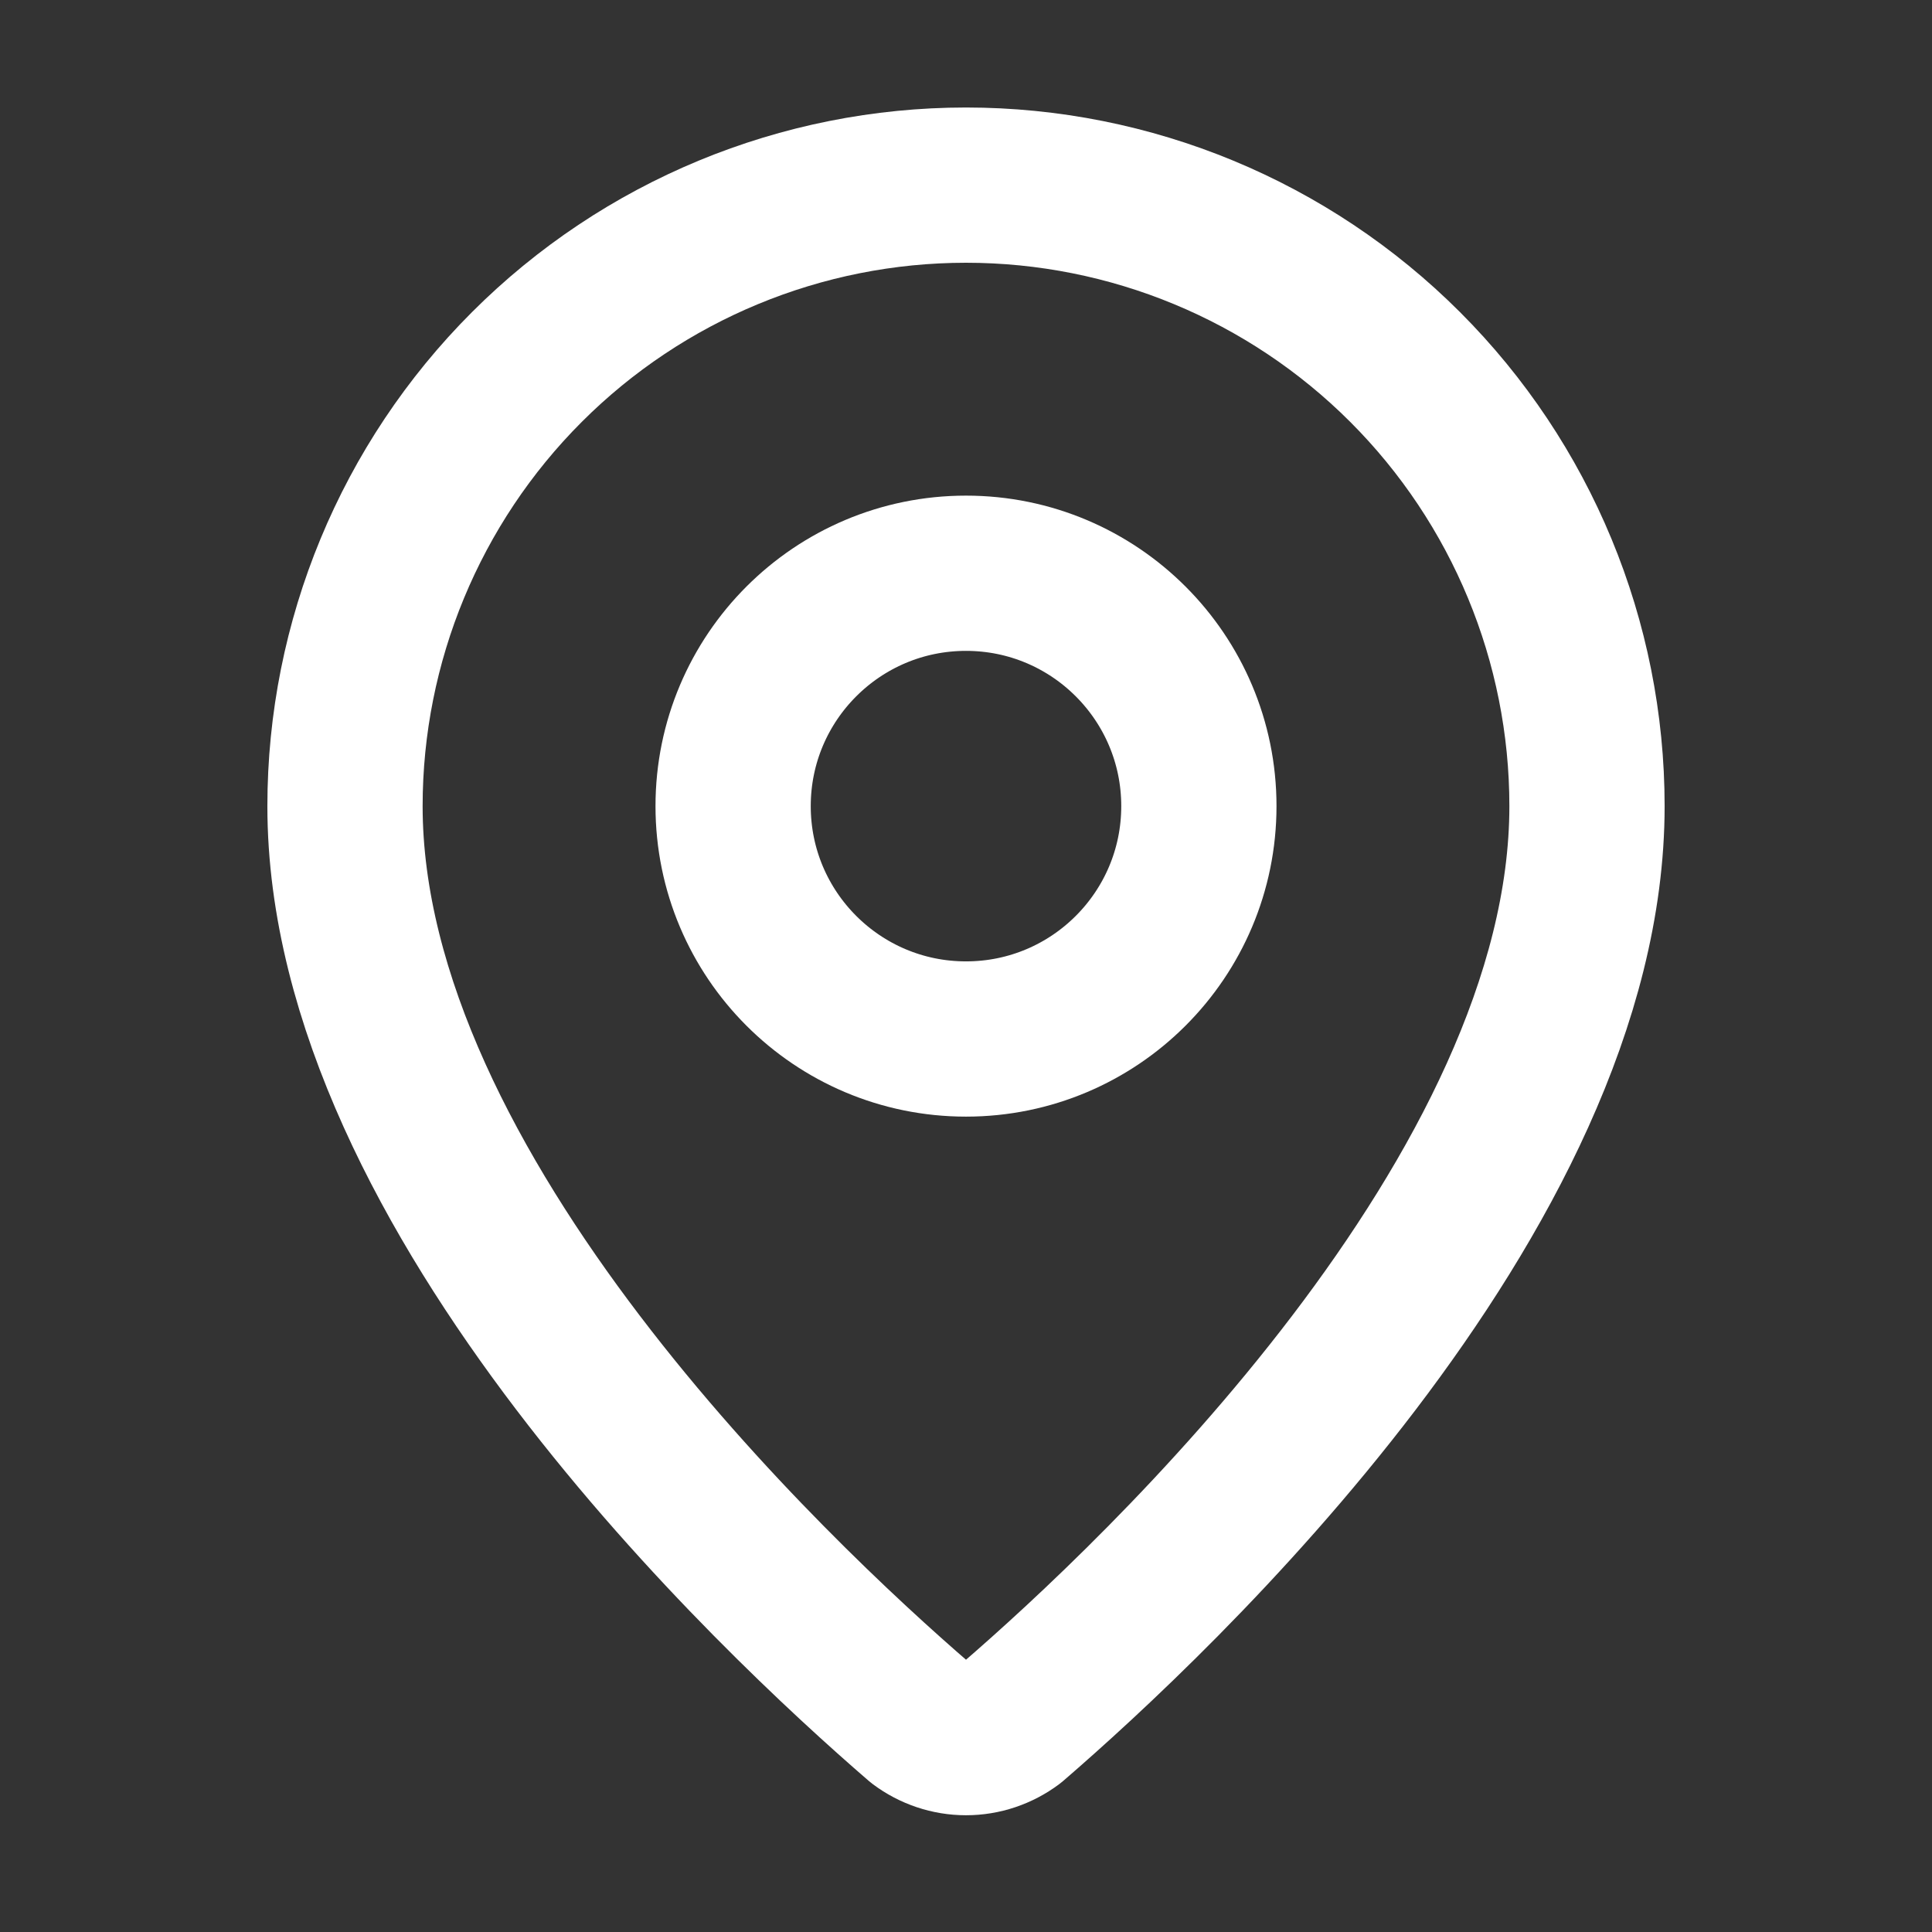
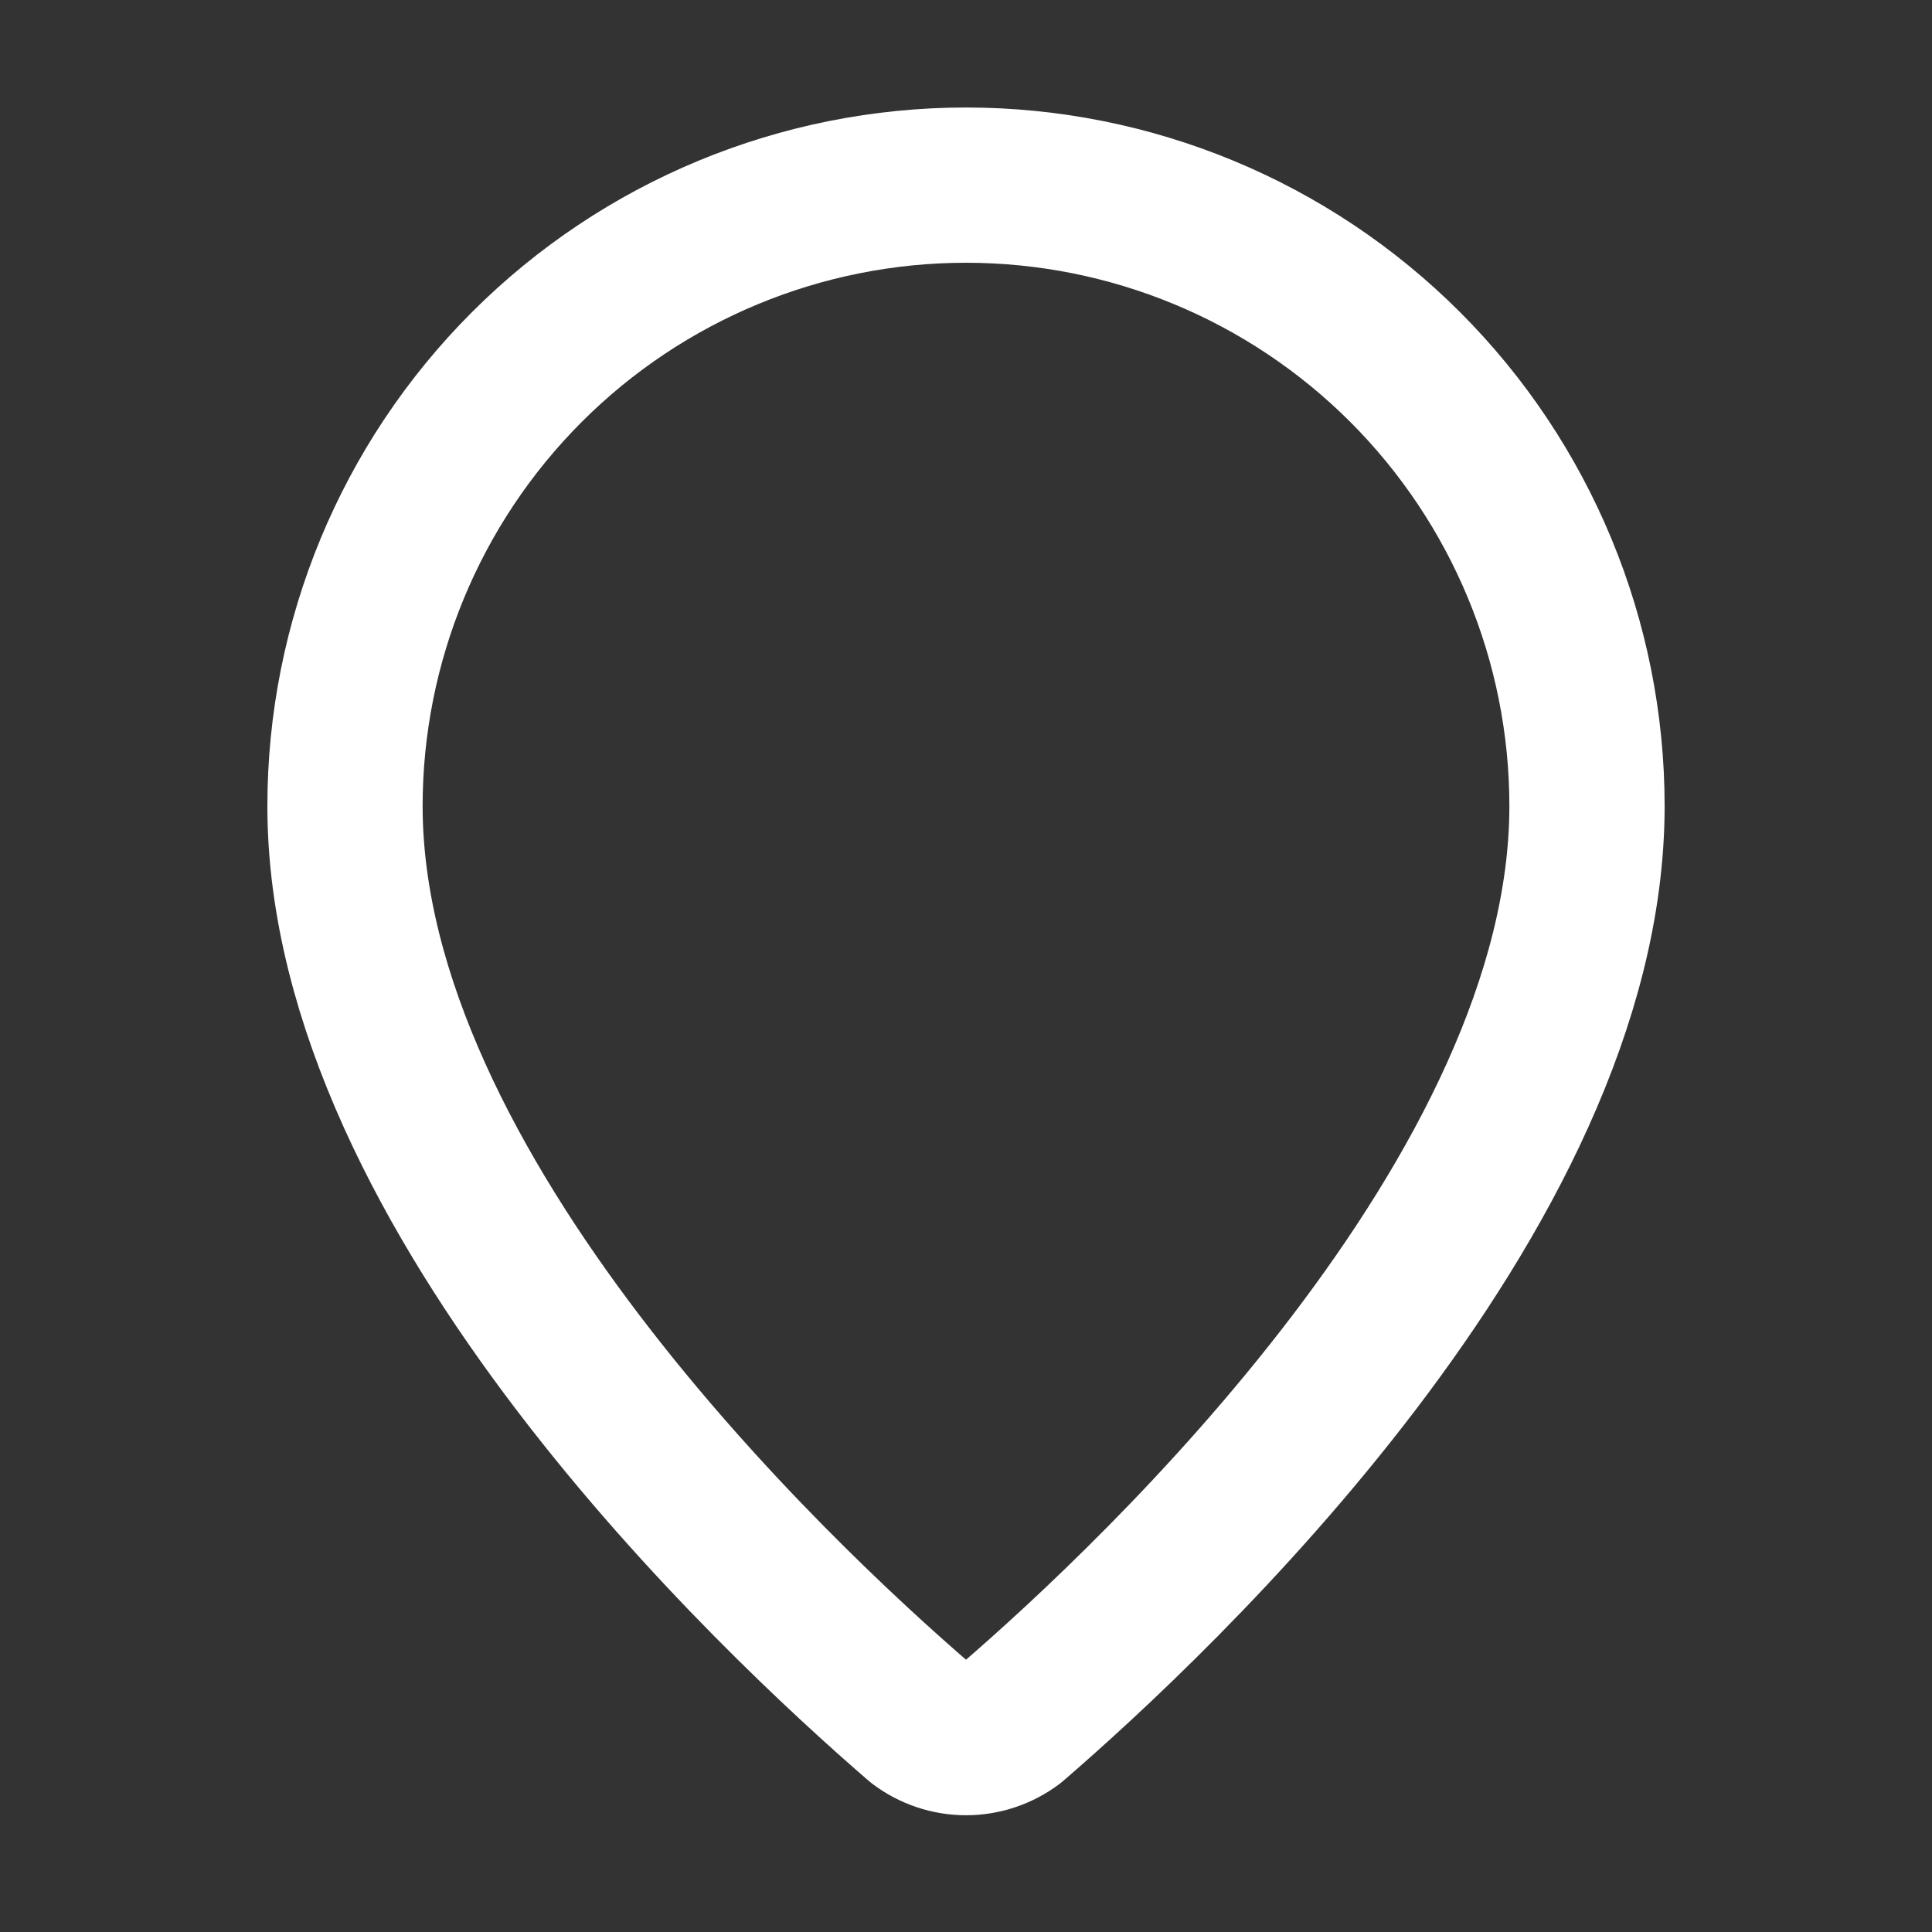
<svg xmlns="http://www.w3.org/2000/svg" width="28" height="28" viewBox="0 0 28 28" fill="none">
  <rect x="0" y="0" width="28" height="28" fill="#333333" stroke="none" />
  <path d="M23 11.683C23 17.3 16.769 23.15 14.676 24.957C14.481 25.103 14.244 25.183 14 25.183C13.756 25.183 13.519 25.103 13.324 24.957C11.231 23.15 5 17.3 5 11.683C5 9.296 5.948 7.007 7.636 5.319C9.324 3.631 11.613 2.683 14 2.683C16.387 2.683 18.676 3.631 20.364 5.319C22.052 7.007 23 9.296 23 11.683Z" stroke="white" stroke-width="2.25" stroke-linecap="round" stroke-linejoin="round" />
-   <path d="M14 15.058C15.864 15.058 17.375 13.547 17.375 11.683C17.375 9.819 15.864 8.308 14 8.308C12.136 8.308 10.625 9.819 10.625 11.683C10.625 13.547 12.136 15.058 14 15.058Z" stroke="white" stroke-width="2.25" stroke-linecap="round" stroke-linejoin="round" />
</svg>